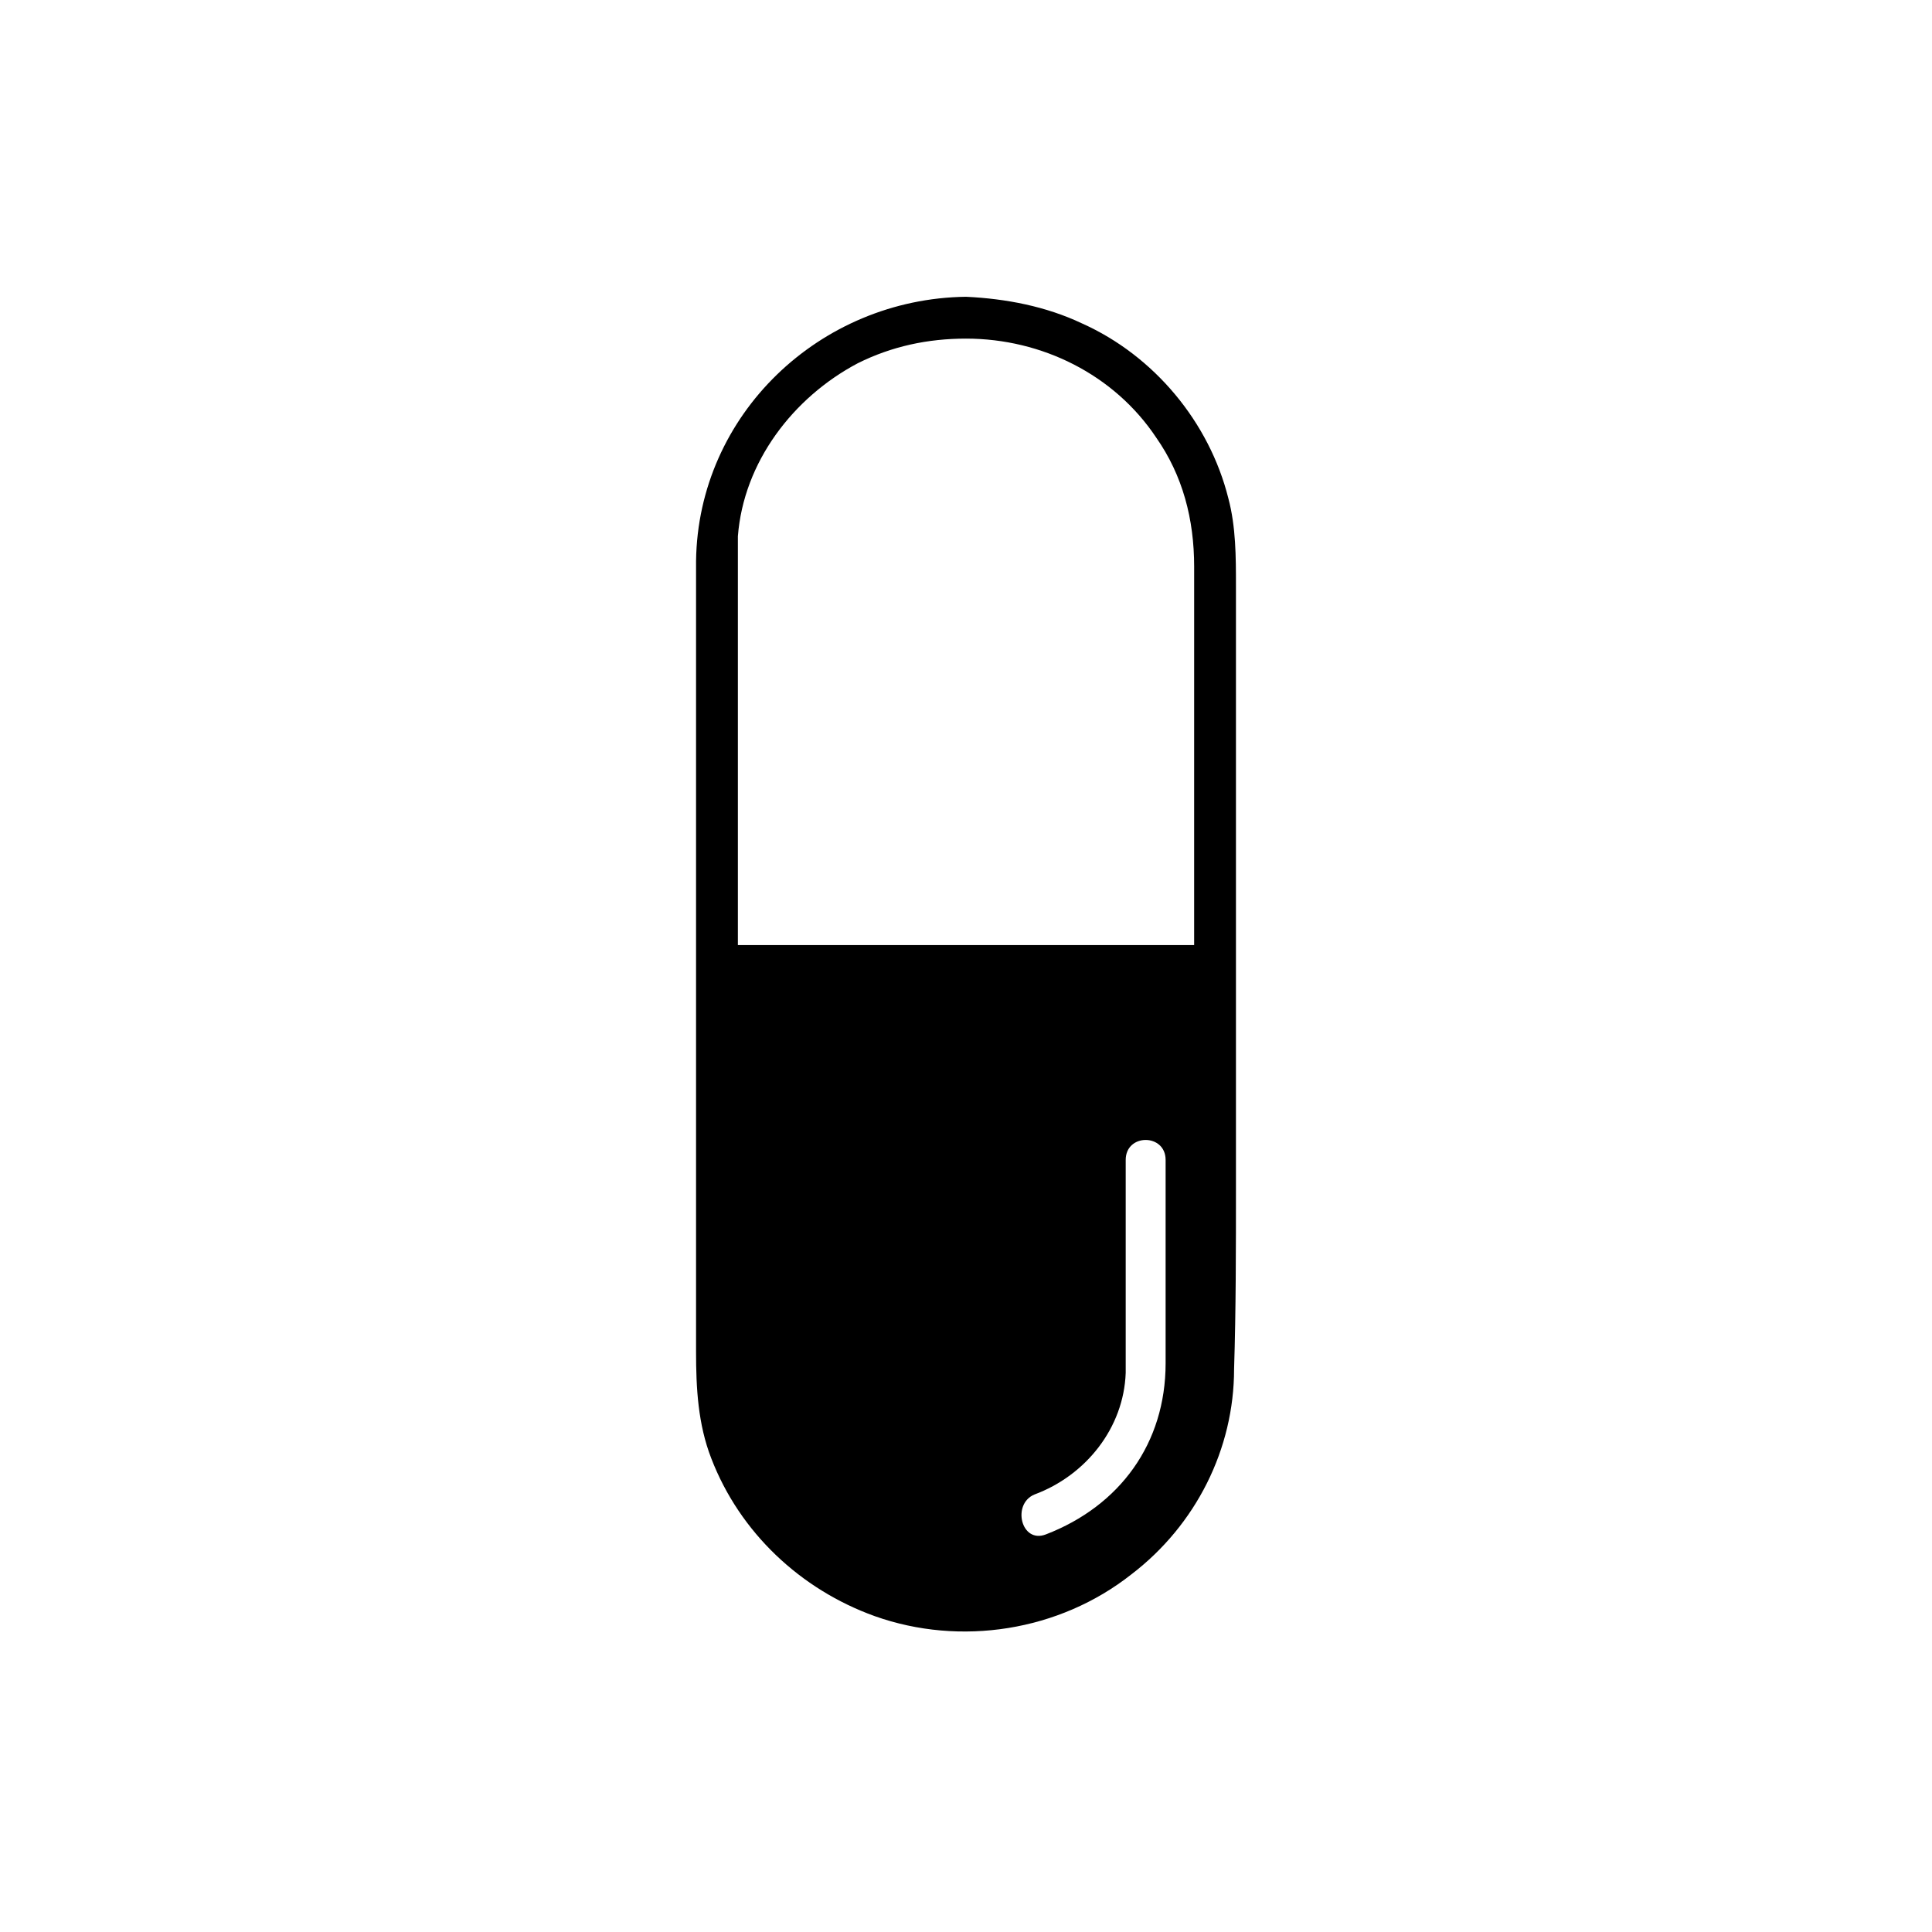
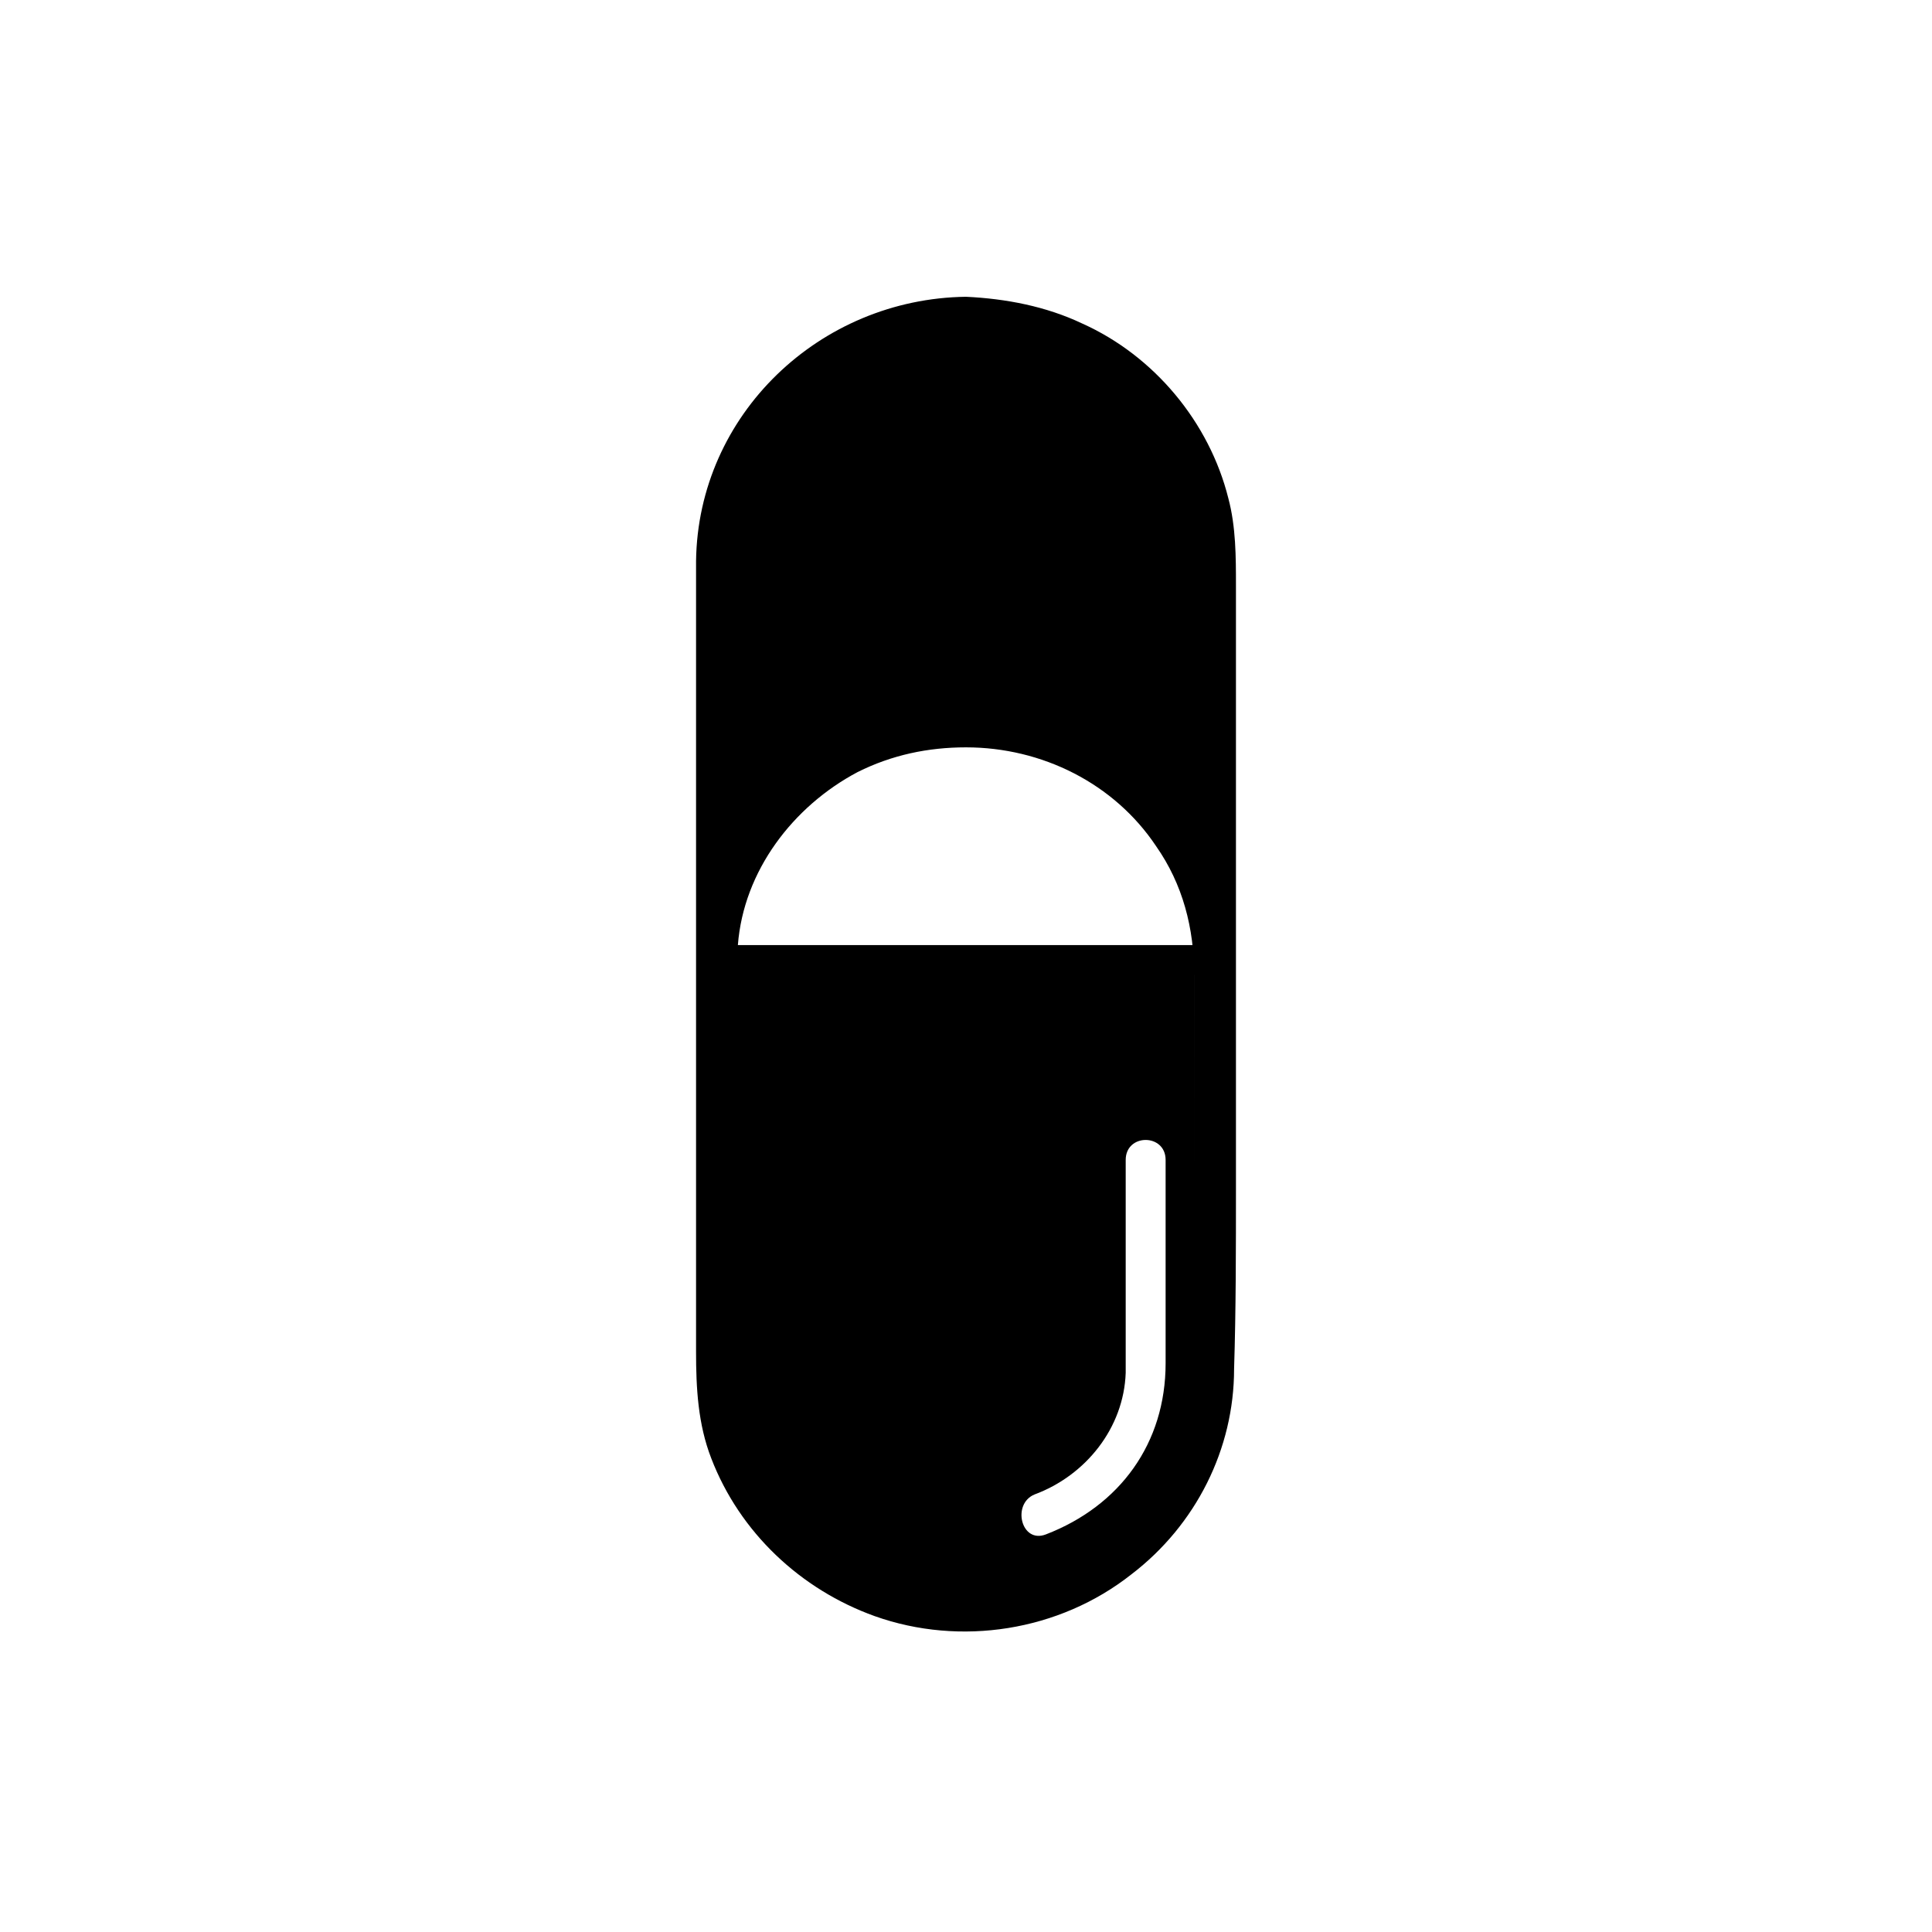
<svg xmlns="http://www.w3.org/2000/svg" fill="#000000" width="800px" height="800px" version="1.1" viewBox="144 144 512 512">
-   <path d="m471.54 458.44v-90.688-68.52c0-7.559 0-15.617-2.016-23.176-5.039-20.152-19.648-37.785-38.793-46.352-9.574-4.535-20.152-6.551-30.73-7.055-38.793 0.504-71.039 31.234-71.539 70.031v53.402 90.688 65.496c0 9.574 0.504 19.145 4.031 28.215 7.559 19.648 23.68 34.762 43.328 41.816 22.672 8.062 48.871 4.031 68.016-11.082 17.129-13.098 27.207-33.25 27.207-54.41 0.496-15.621 0.496-31.742 0.496-48.367zm-18.641 6.043v40.809c0 21.16-12.09 37.785-31.738 45.344-6.551 2.519-9.07-8.062-3.023-10.578 13.602-5.039 23.68-17.633 24.184-32.242v-15.113-41.312c0-7.055 10.578-7.055 10.578 0v13.094zm7.559-115.88v45.848h-109.83-11.082v-25.695-67.512-15.113c1.512-19.648 14.609-36.777 31.738-45.848 9.07-4.531 18.641-6.547 28.719-6.547 20.152 0 39.297 9.574 50.383 26.199 7.055 10.078 10.078 21.664 10.078 34.258-0.004 18.137-0.004 36.273-0.004 54.41z" />
+   <path d="m471.54 458.44v-90.688-68.52c0-7.559 0-15.617-2.016-23.176-5.039-20.152-19.648-37.785-38.793-46.352-9.574-4.535-20.152-6.551-30.73-7.055-38.793 0.504-71.039 31.234-71.539 70.031v53.402 90.688 65.496c0 9.574 0.504 19.145 4.031 28.215 7.559 19.648 23.68 34.762 43.328 41.816 22.672 8.062 48.871 4.031 68.016-11.082 17.129-13.098 27.207-33.25 27.207-54.41 0.496-15.621 0.496-31.742 0.496-48.367zm-18.641 6.043v40.809c0 21.16-12.09 37.785-31.738 45.344-6.551 2.519-9.07-8.062-3.023-10.578 13.602-5.039 23.68-17.633 24.184-32.242v-15.113-41.312c0-7.055 10.578-7.055 10.578 0v13.094zm7.559-115.88v45.848h-109.83-11.082c1.512-19.648 14.609-36.777 31.738-45.848 9.07-4.531 18.641-6.547 28.719-6.547 20.152 0 39.297 9.574 50.383 26.199 7.055 10.078 10.078 21.664 10.078 34.258-0.004 18.137-0.004 36.273-0.004 54.41z" />
</svg>